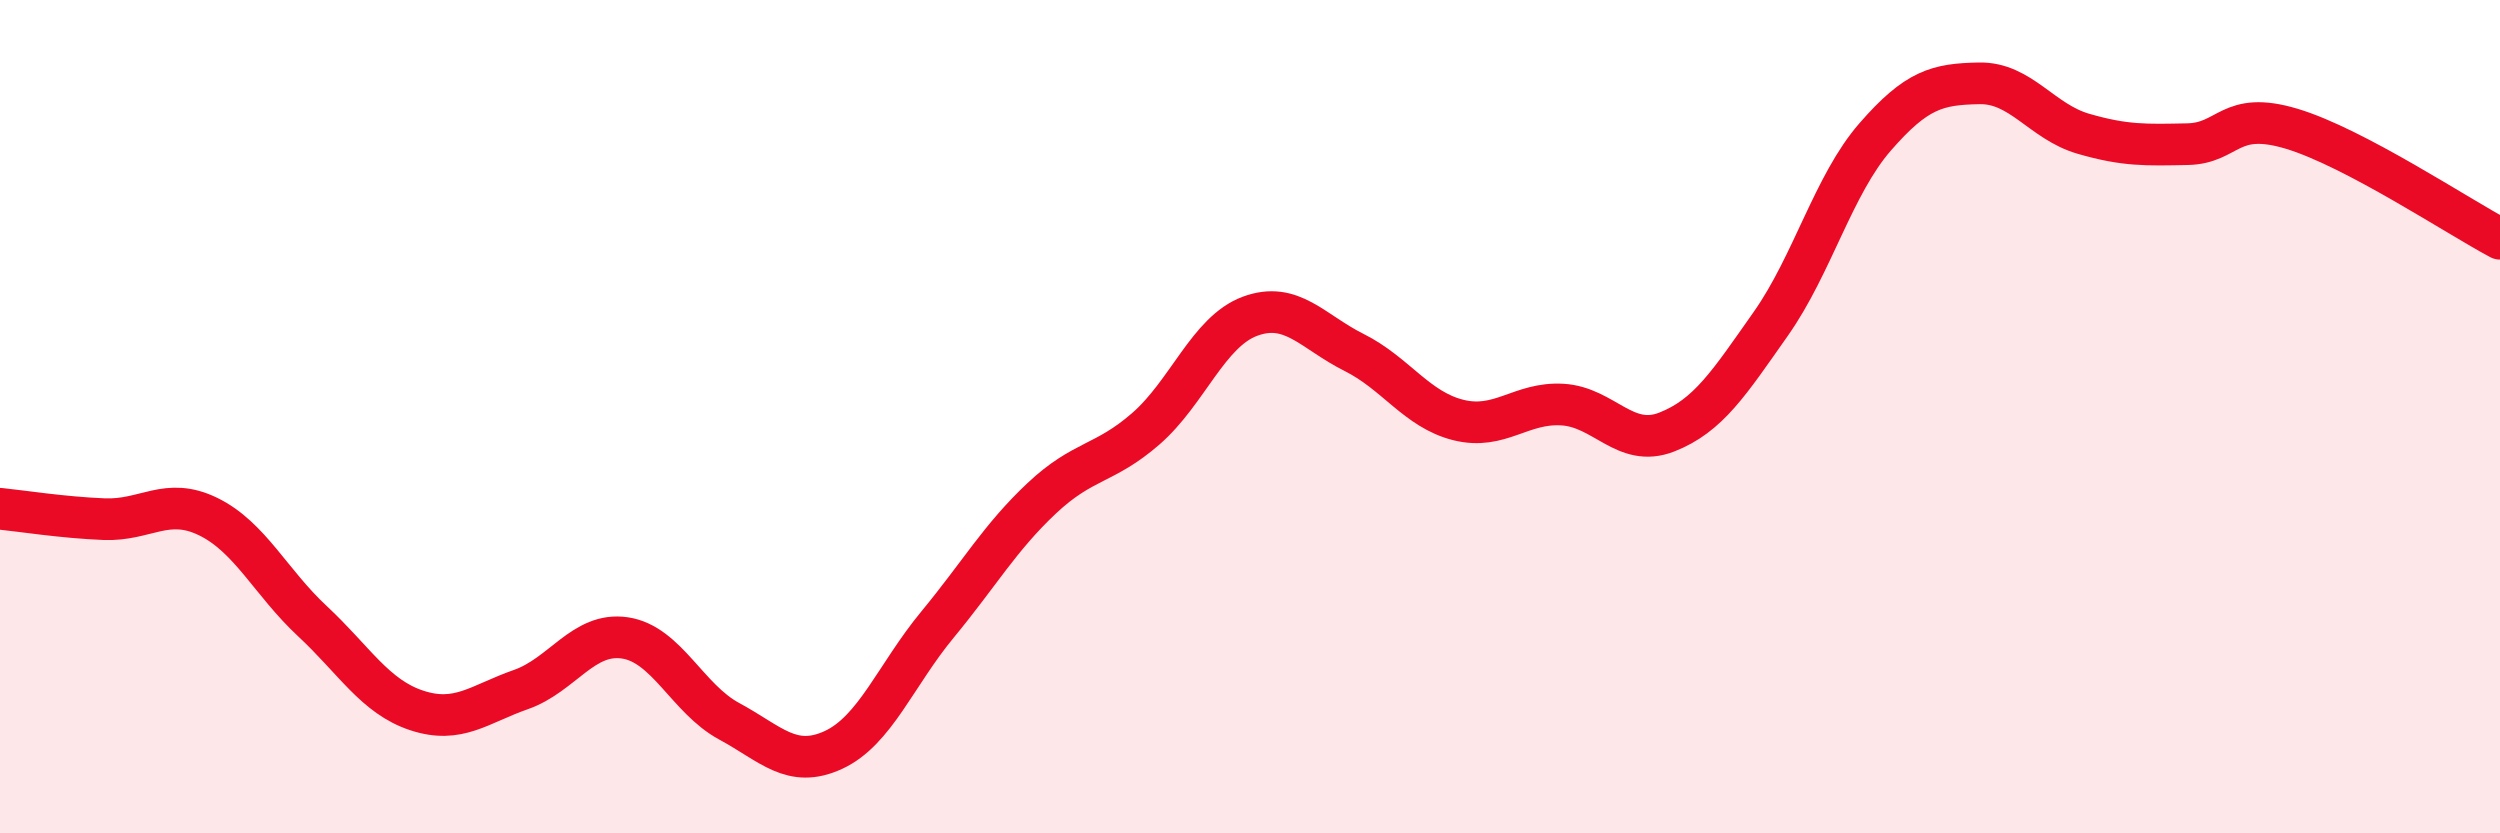
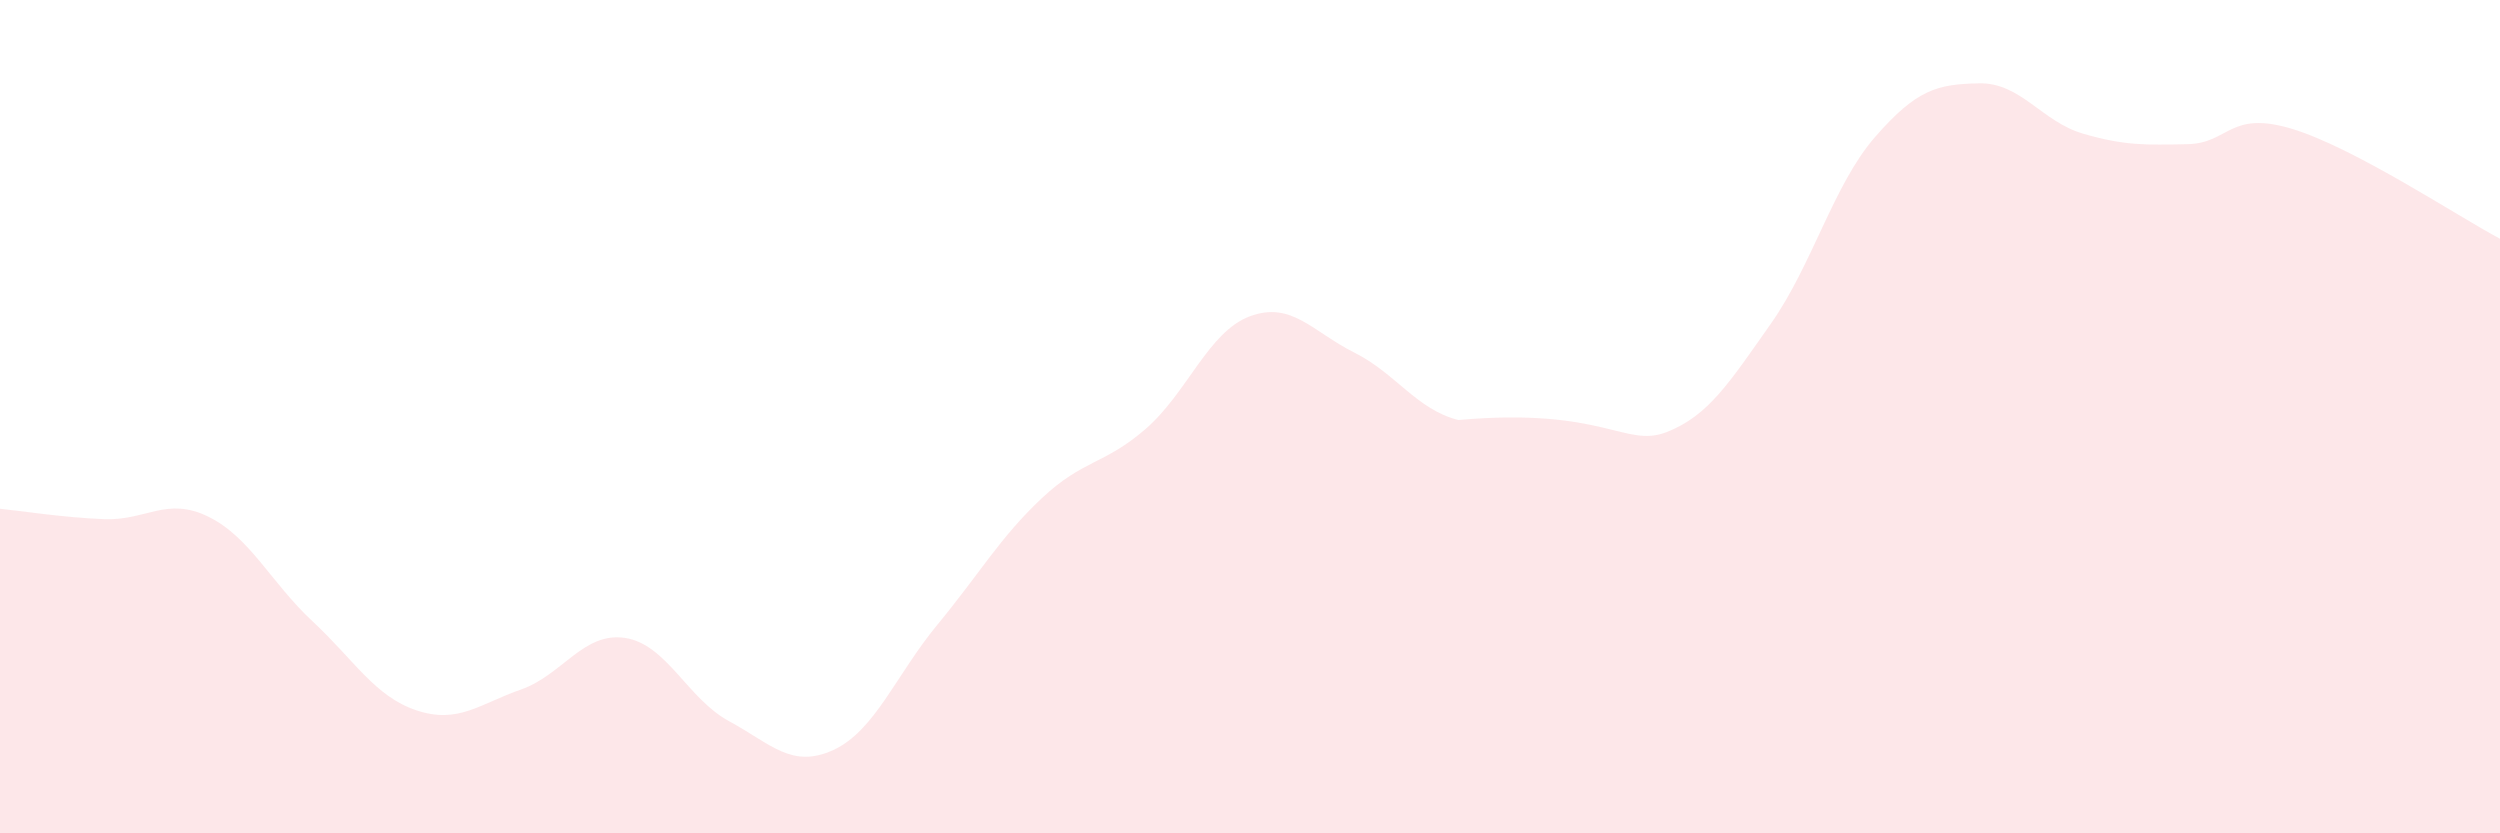
<svg xmlns="http://www.w3.org/2000/svg" width="60" height="20" viewBox="0 0 60 20">
-   <path d="M 0,12.21 C 0.5,12.26 1.5,12.42 2.5,12.46 C 3.5,12.5 4,11.91 5,12.4 C 6,12.89 6.5,13.98 7.5,14.91 C 8.5,15.84 9,16.72 10,17.05 C 11,17.38 11.5,16.9 12.5,16.55 C 13.5,16.2 14,15.16 15,15.31 C 16,15.46 16.5,16.77 17.5,17.31 C 18.5,17.85 19,18.46 20,18 C 21,17.54 21.5,16.2 22.5,14.99 C 23.5,13.78 24,12.9 25,11.96 C 26,11.02 26.5,11.16 27.5,10.29 C 28.5,9.42 29,7.96 30,7.59 C 31,7.22 31.5,7.96 32.5,8.46 C 33.5,8.96 34,9.83 35,10.08 C 36,10.33 36.5,9.65 37.5,9.71 C 38.5,9.77 39,10.76 40,10.37 C 41,9.98 41.5,9.19 42.5,7.77 C 43.5,6.35 44,4.44 45,3.29 C 46,2.14 46.5,2.02 47.5,2 C 48.5,1.98 49,2.92 50,3.21 C 51,3.5 51.5,3.48 52.5,3.46 C 53.5,3.44 53.5,2.64 55,3.09 C 56.5,3.54 59,5.2 60,5.73L60 20L0 20Z" fill="#EB0A25" opacity="0.1" stroke-linecap="round" stroke-linejoin="round" />
-   <path d="M 0,12.21 C 0.5,12.26 1.5,12.42 2.5,12.46 C 3.5,12.5 4,11.91 5,12.4 C 6,12.89 6.5,13.98 7.5,14.91 C 8.5,15.84 9,16.72 10,17.05 C 11,17.38 11.5,16.9 12.5,16.55 C 13.5,16.2 14,15.16 15,15.31 C 16,15.46 16.5,16.77 17.5,17.31 C 18.5,17.85 19,18.46 20,18 C 21,17.54 21.5,16.2 22.5,14.99 C 23.5,13.78 24,12.9 25,11.96 C 26,11.02 26.5,11.16 27.5,10.29 C 28.5,9.42 29,7.96 30,7.59 C 31,7.22 31.5,7.96 32.5,8.46 C 33.5,8.96 34,9.83 35,10.08 C 36,10.33 36.5,9.65 37.5,9.71 C 38.5,9.77 39,10.76 40,10.37 C 41,9.98 41.5,9.19 42.5,7.77 C 43.5,6.35 44,4.44 45,3.29 C 46,2.14 46.5,2.02 47.5,2 C 48.5,1.98 49,2.92 50,3.21 C 51,3.5 51.5,3.48 52.5,3.46 C 53.5,3.44 53.5,2.64 55,3.09 C 56.5,3.54 59,5.2 60,5.73" stroke="#EB0A25" stroke-width="1" fill="none" stroke-linecap="round" stroke-linejoin="round" />
+   <path d="M 0,12.21 C 0.5,12.26 1.5,12.42 2.5,12.46 C 3.5,12.5 4,11.91 5,12.4 C 6,12.89 6.5,13.98 7.5,14.91 C 8.5,15.84 9,16.72 10,17.05 C 11,17.38 11.5,16.9 12.5,16.55 C 13.5,16.2 14,15.16 15,15.31 C 16,15.46 16.5,16.77 17.5,17.31 C 18.5,17.85 19,18.46 20,18 C 21,17.54 21.5,16.2 22.5,14.99 C 23.5,13.78 24,12.9 25,11.96 C 26,11.02 26.5,11.16 27.5,10.29 C 28.5,9.42 29,7.96 30,7.59 C 31,7.22 31.5,7.96 32.5,8.46 C 33.5,8.96 34,9.83 35,10.08 C 38.5,9.77 39,10.76 40,10.37 C 41,9.98 41.5,9.19 42.5,7.77 C 43.5,6.35 44,4.44 45,3.29 C 46,2.14 46.5,2.02 47.5,2 C 48.5,1.98 49,2.92 50,3.21 C 51,3.5 51.5,3.48 52.5,3.46 C 53.5,3.44 53.5,2.64 55,3.09 C 56.5,3.54 59,5.2 60,5.73L60 20L0 20Z" fill="#EB0A25" opacity="0.1" stroke-linecap="round" stroke-linejoin="round" />
</svg>